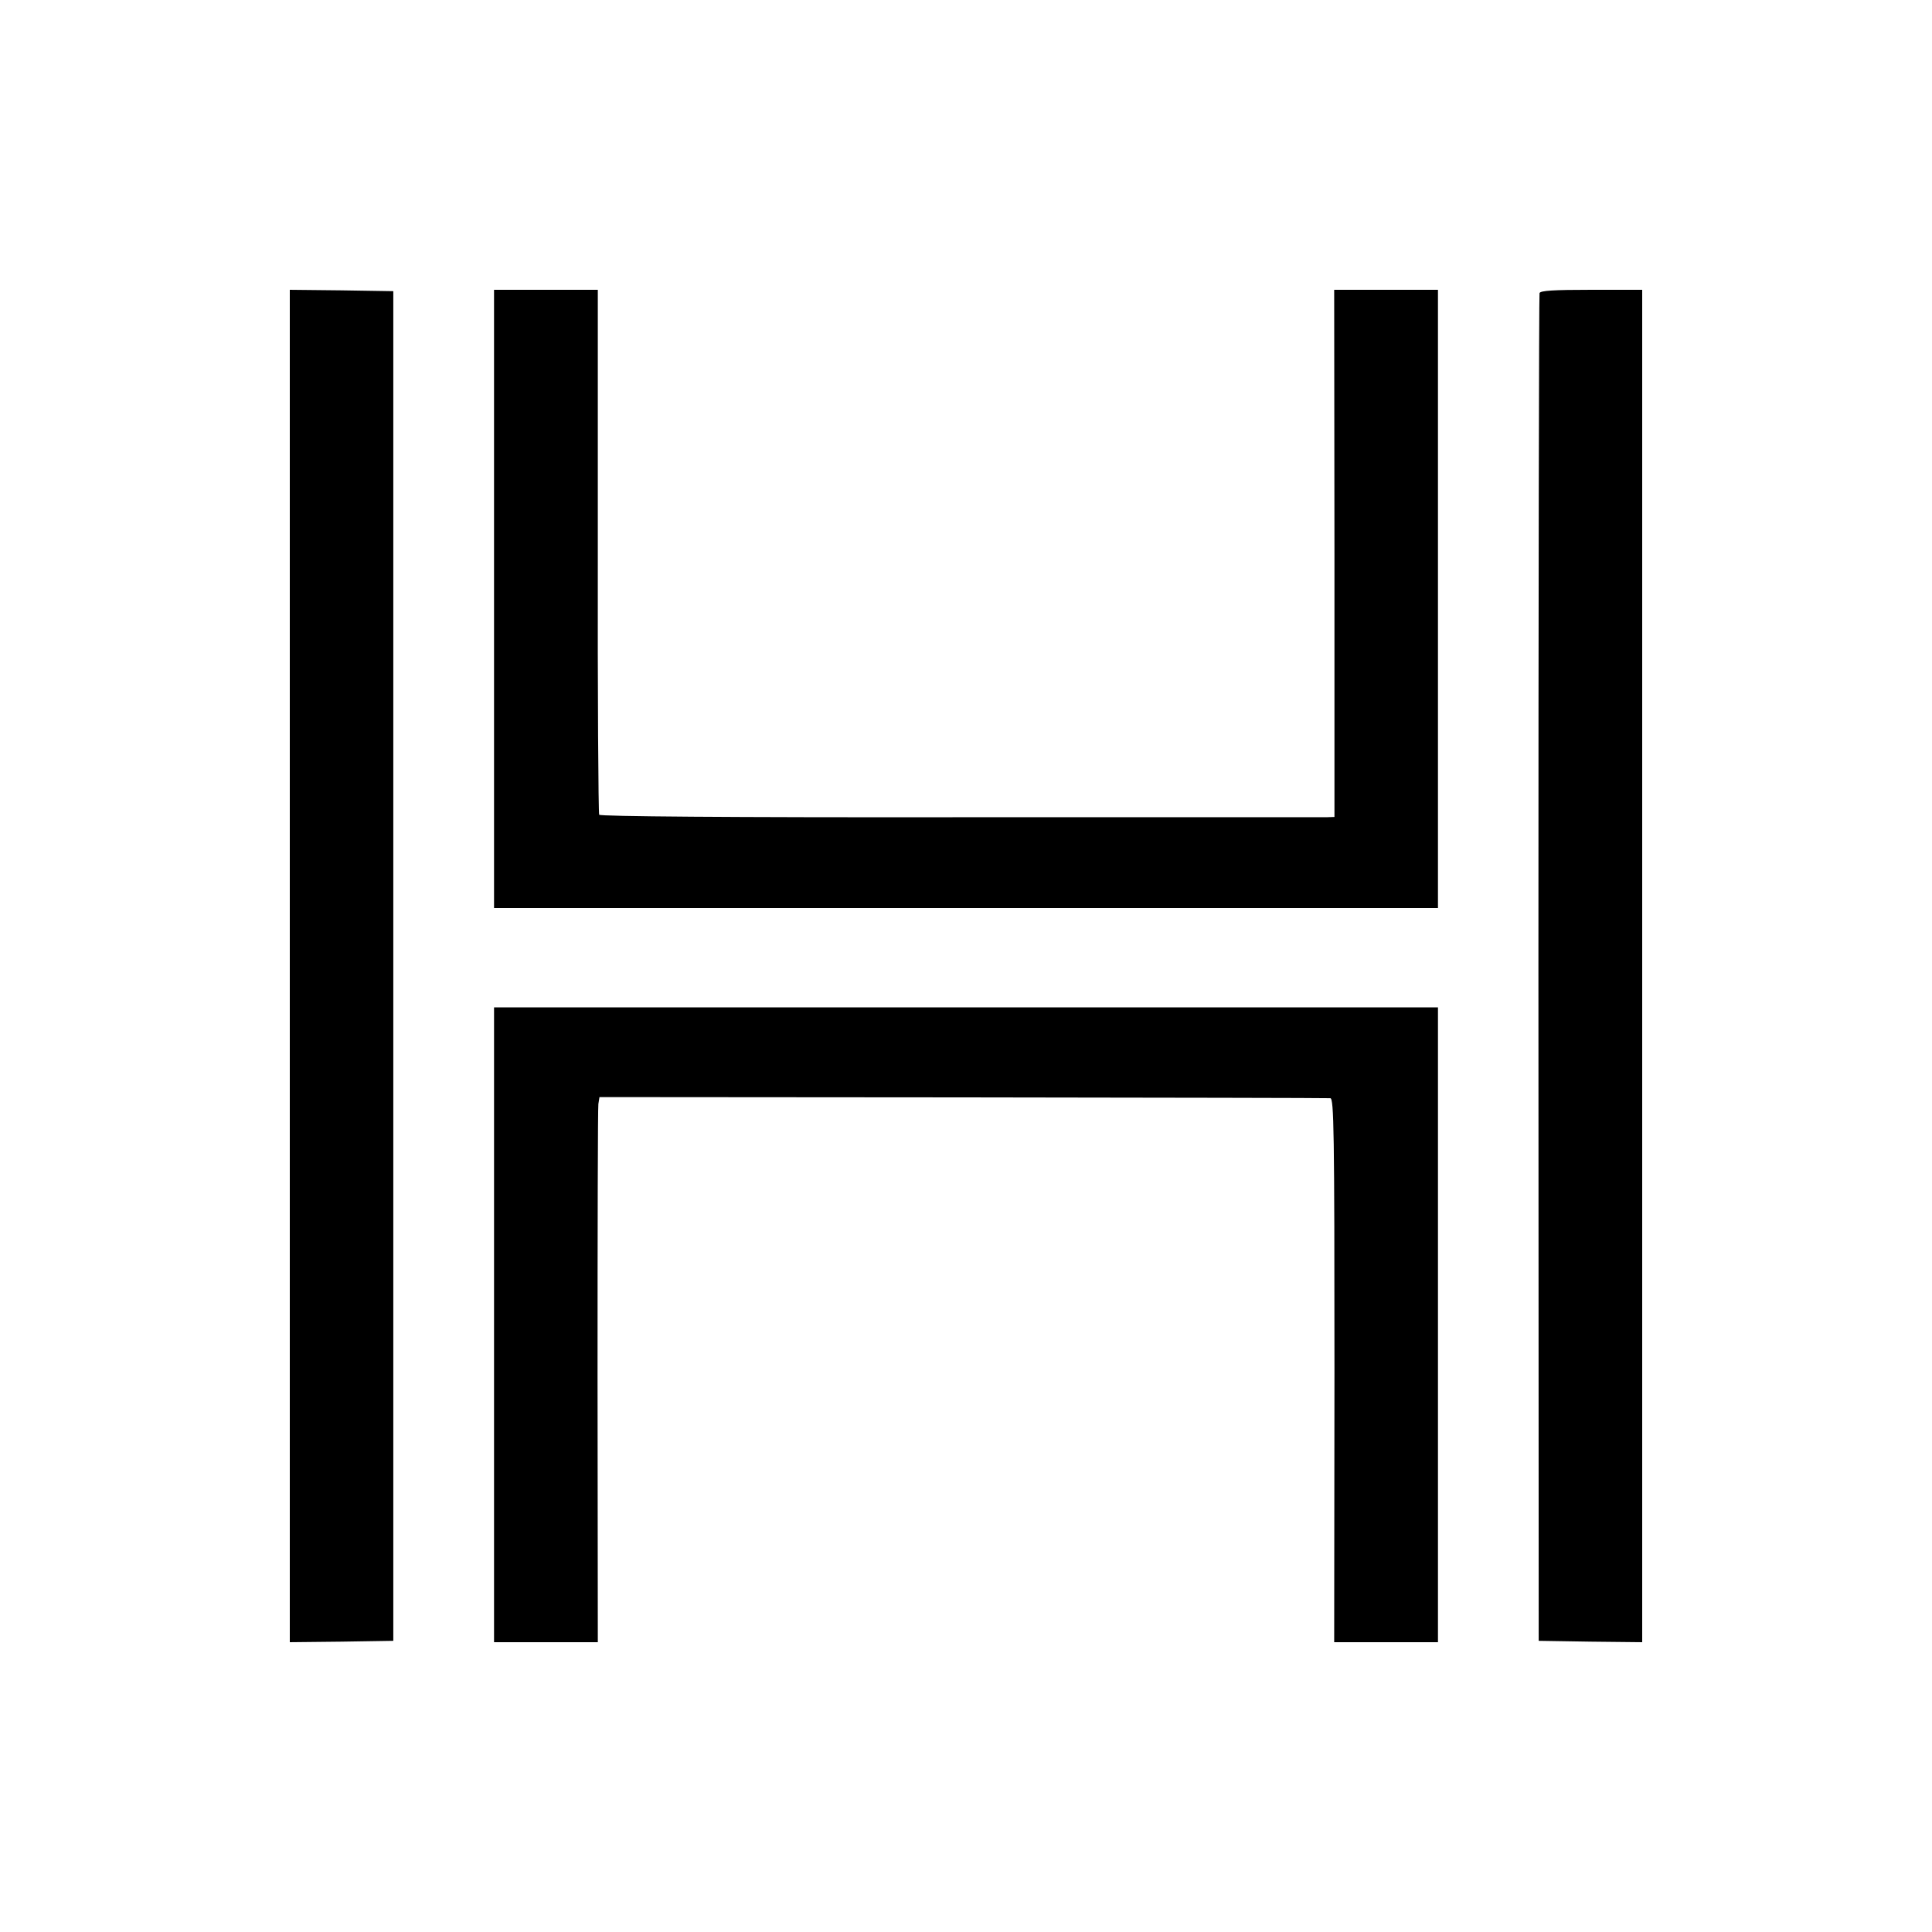
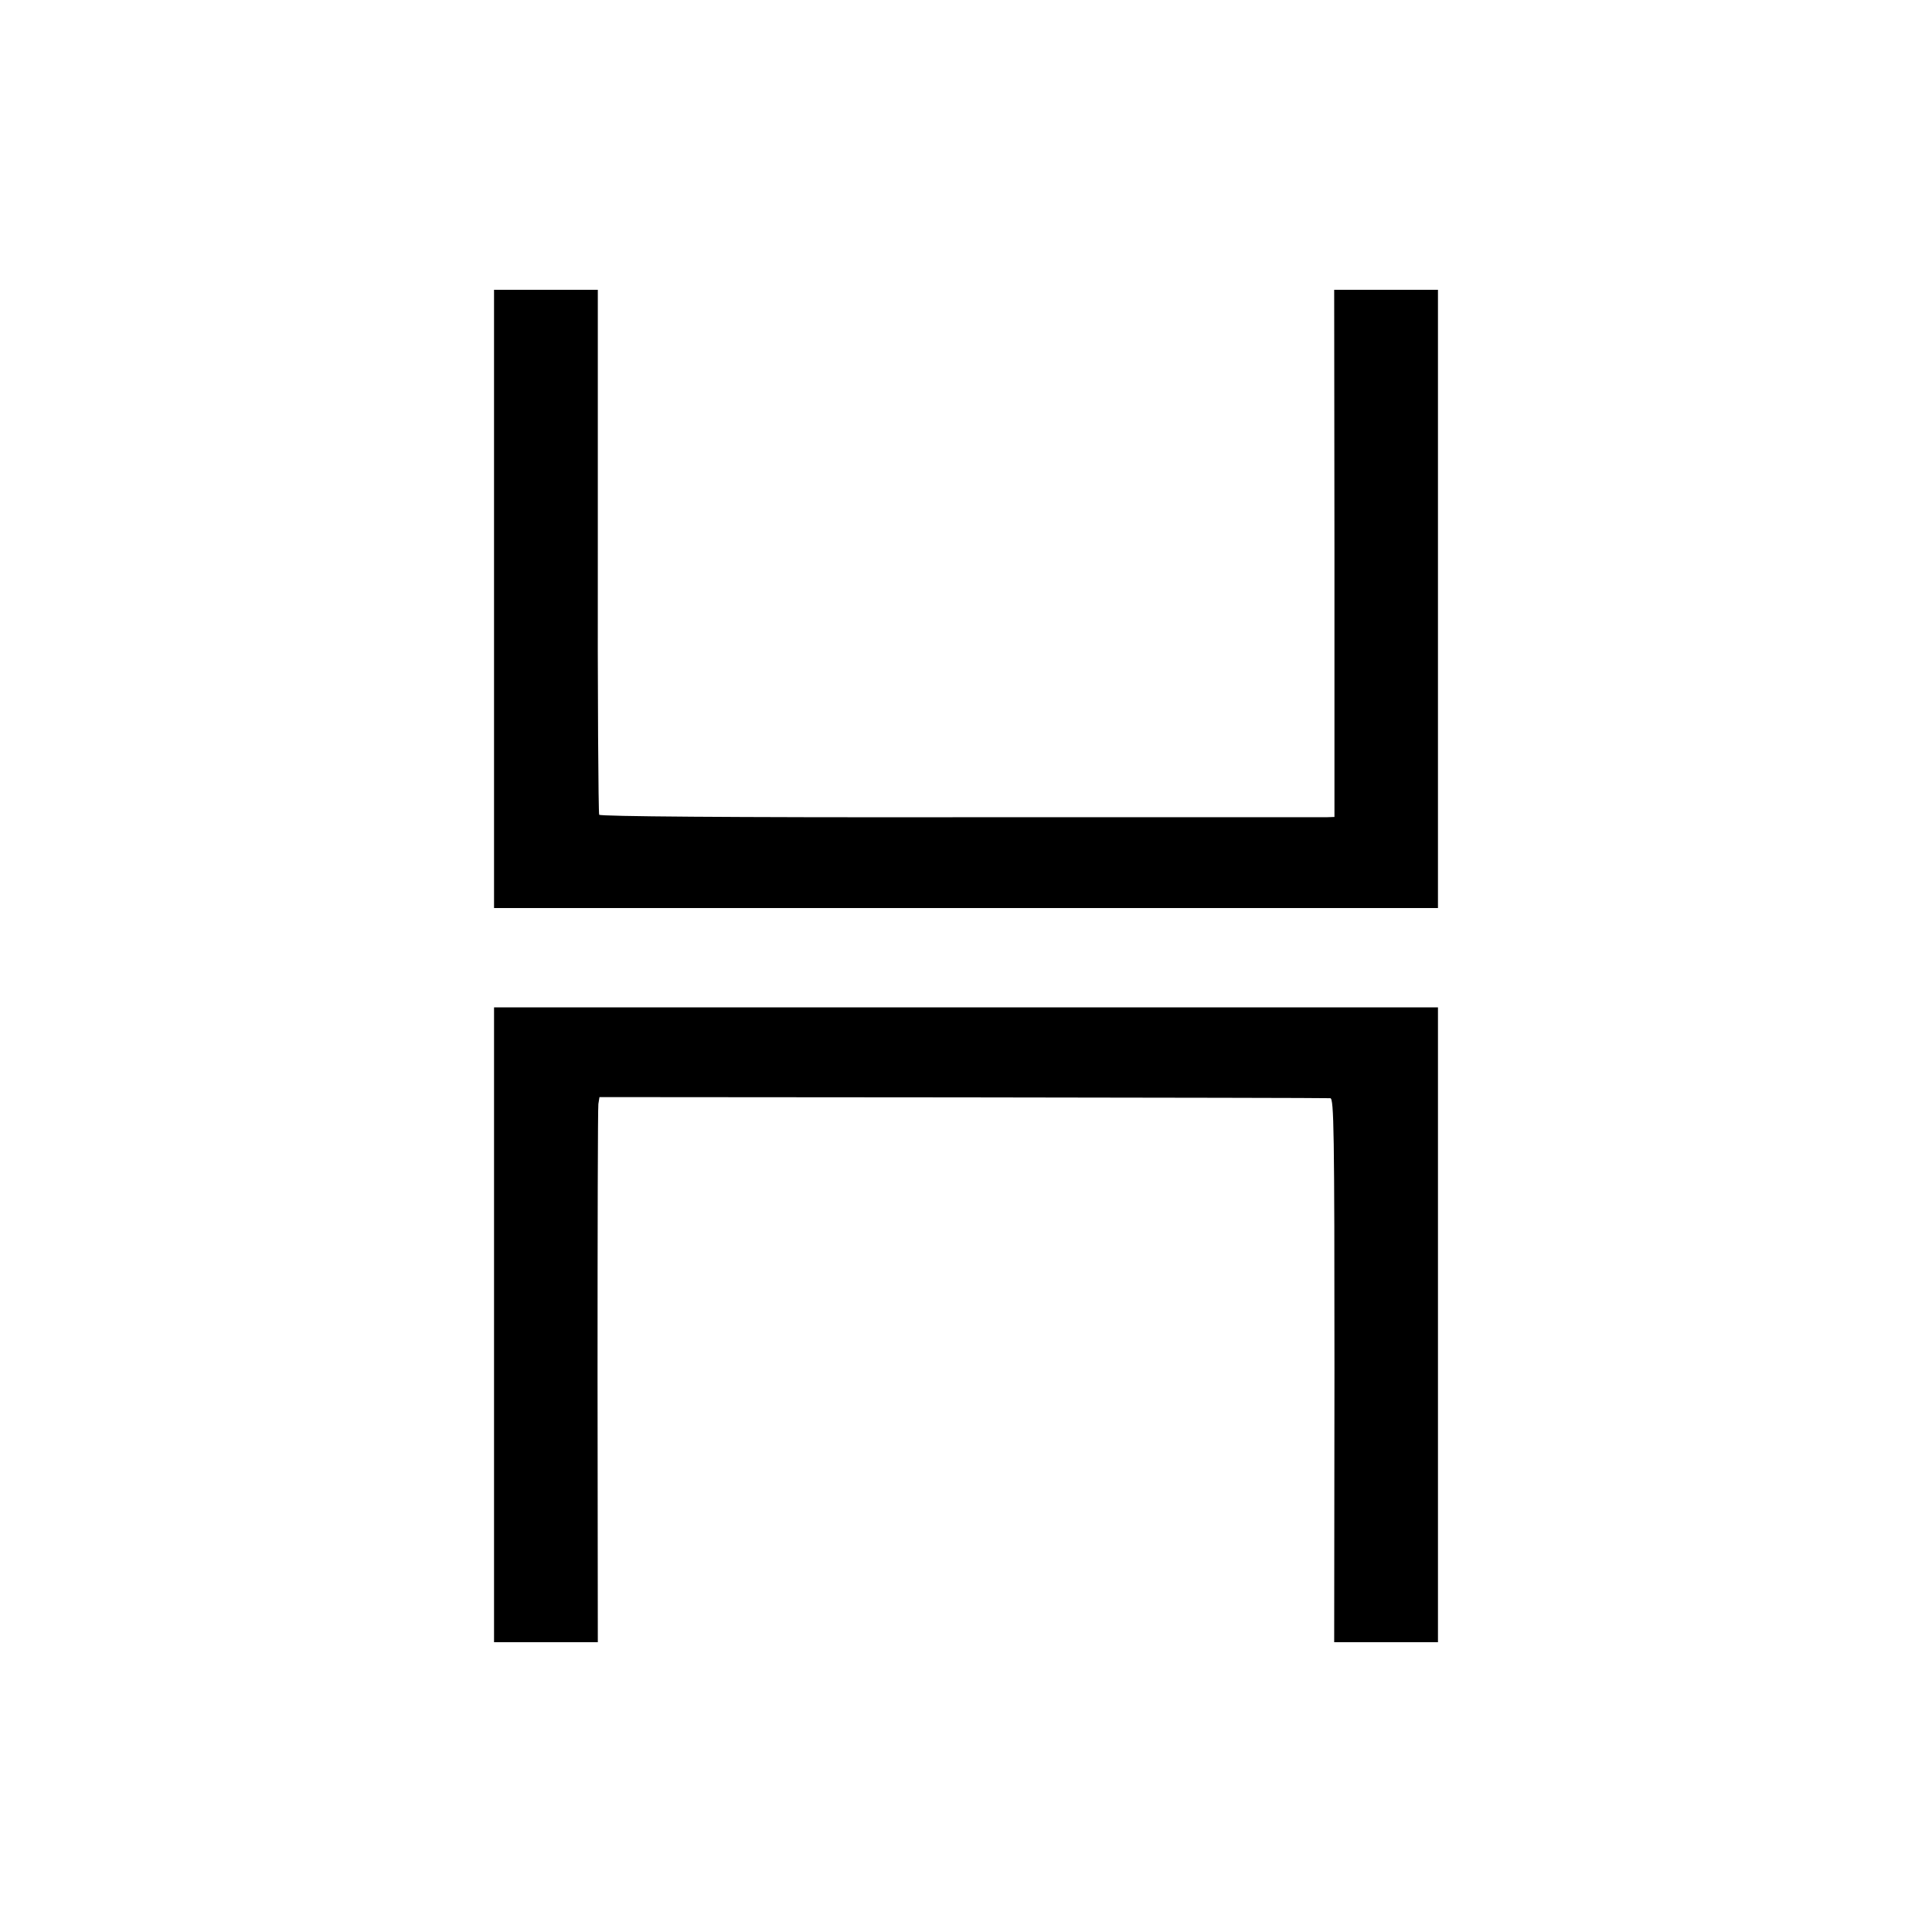
<svg xmlns="http://www.w3.org/2000/svg" version="1.0" width="700pt" height="700pt" viewBox="0 0 700 700" preserveAspectRatio="xMidYMid meet">
  <g transform="translate(0,700) scale(0.1,-0.1)" fill="#000000" stroke="none">
-     <path d="M1050 3500 l0 -2450 188 2 187 3 0 2445 0 2445 -187 3 -188 2 0 -2450z" />
    <path d="M1790 4830 l0 -1120 1710 0 1710 0 0 1120 0 1120 -188 0 -188 0 1 -955 0 -955 -30 -1 c-16 0 -615 0 -1329 0 -845 -1 -1301 3 -1305 9 -3 6 -6 436 -5 956 l0 946 -188 0 -188 0 0 -1120z" />
-     <path d="M5578 5938 c-2 -7 -4 -1109 -4 -2448 l1 -2435 188 -3 187 -2 0 2450 0 2450 -184 0 c-138 0 -185 -3 -188 -12z" />
    <path d="M1790 2200 l0 -1150 188 0 188 0 -1 963 c0 529 1 973 3 987 l4 25 1316 -1 c724 -1 1324 -2 1332 -3 13 -1 15 -117 15 -986 l-1 -985 188 0 188 0 0 1150 0 1150 -1710 0 -1710 0 0 -1150z" />
  </g>
</svg>